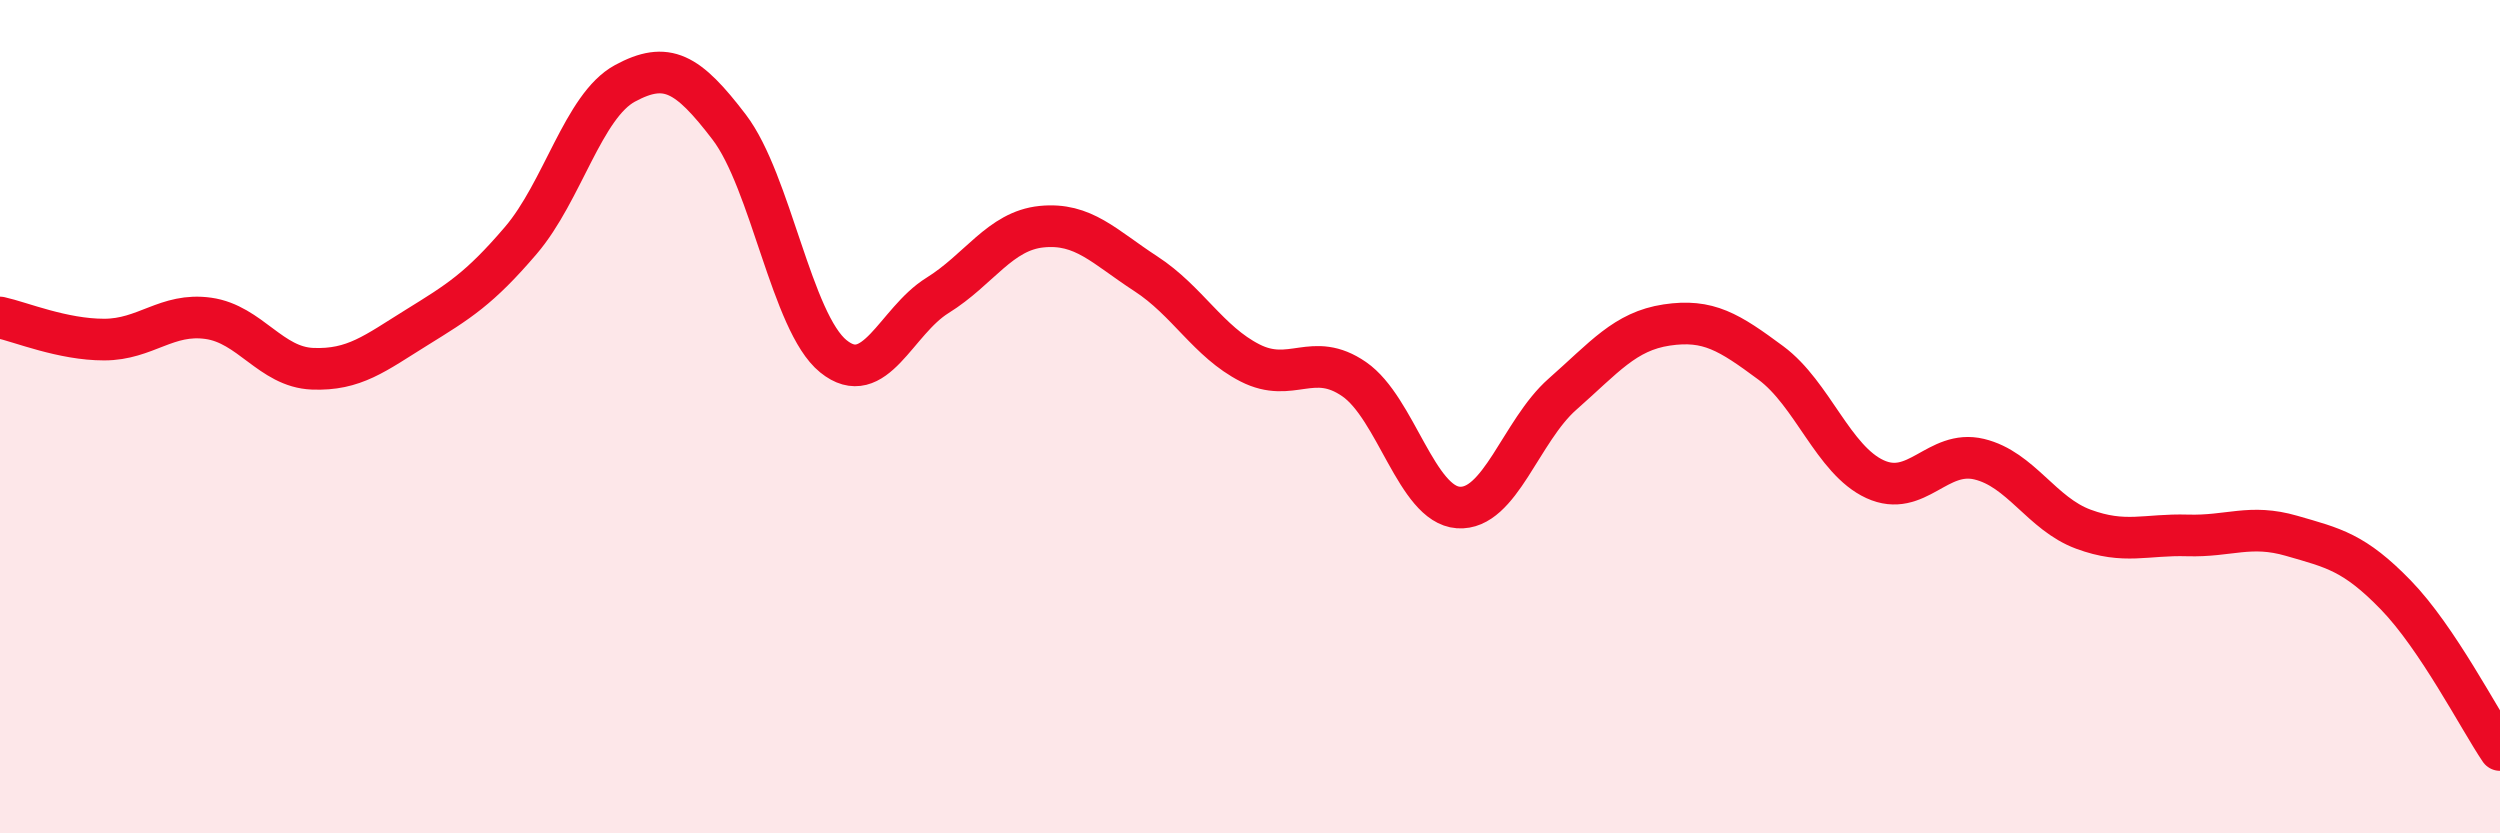
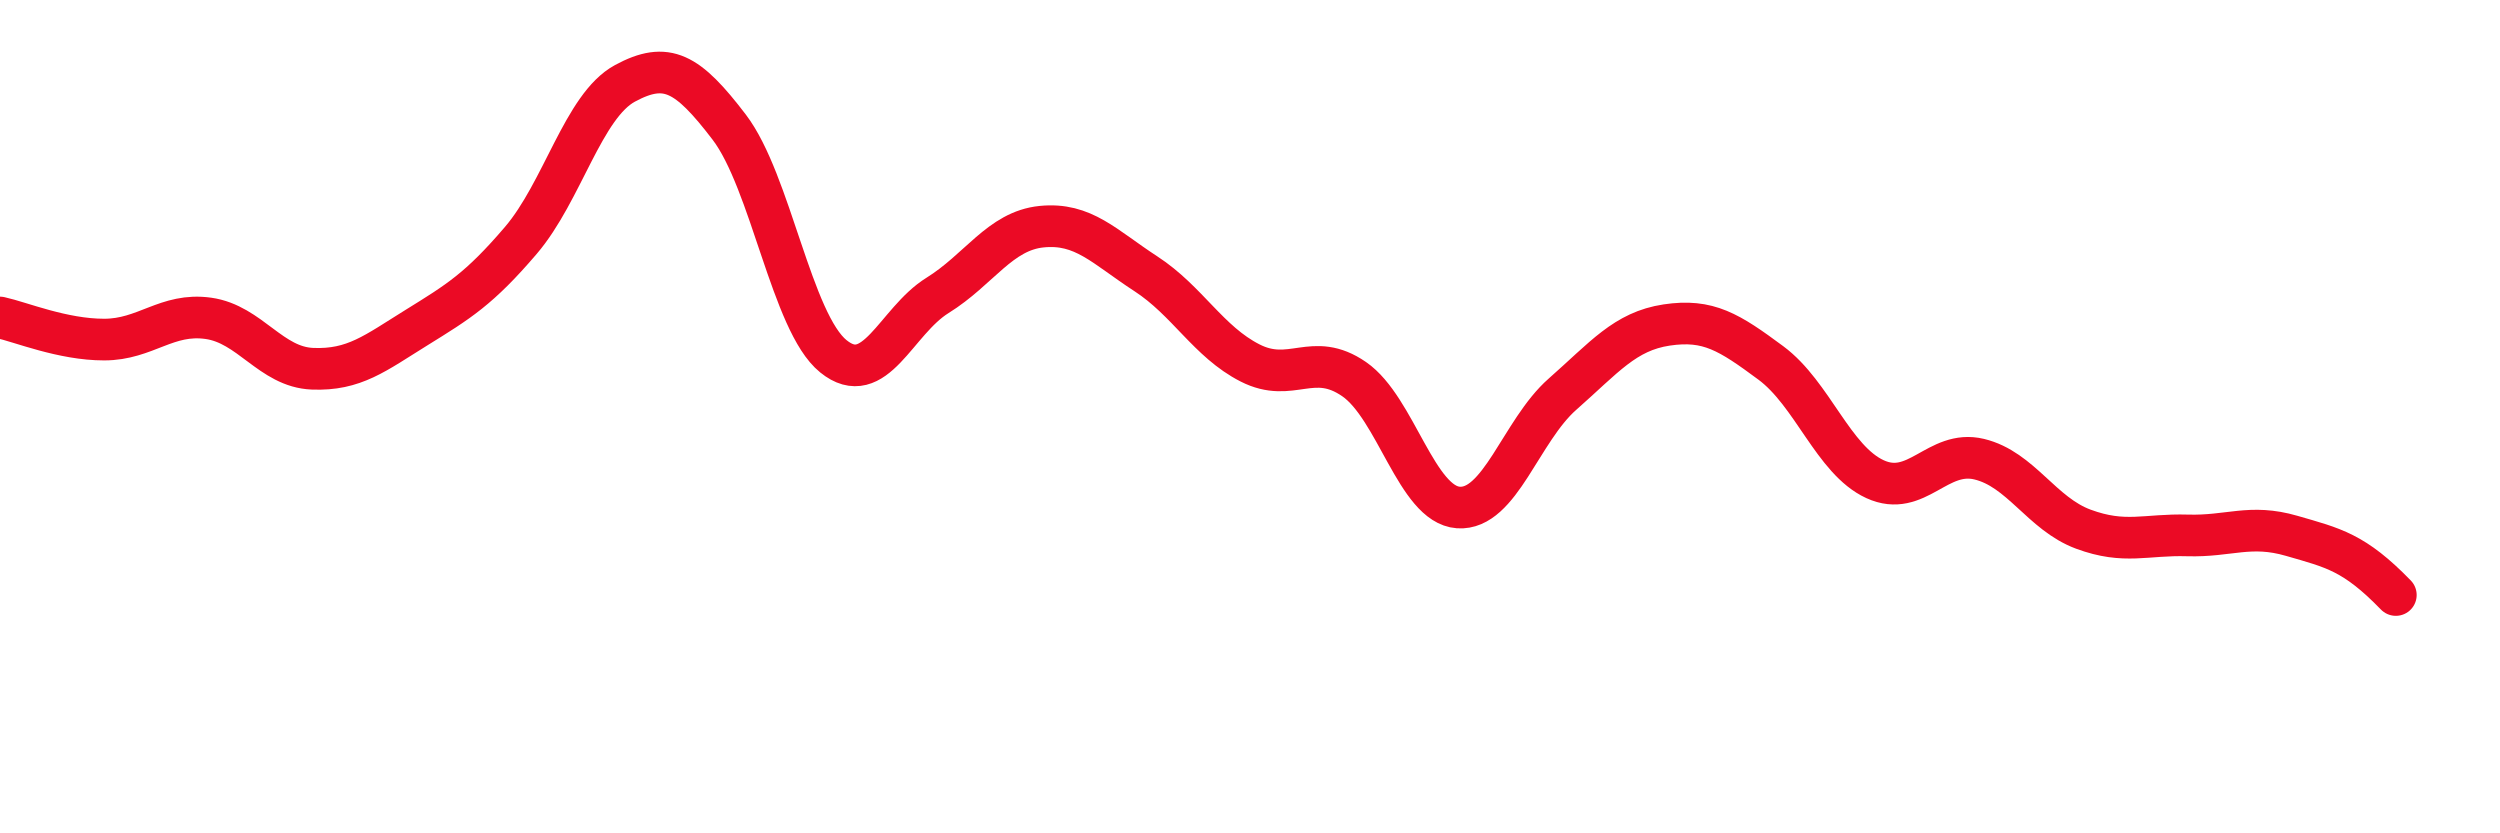
<svg xmlns="http://www.w3.org/2000/svg" width="60" height="20" viewBox="0 0 60 20">
-   <path d="M 0,7.62 C 0.5,7.73 1.5,8.15 2.5,8.15 C 3.5,8.15 4,7.5 5,7.64 C 6,7.78 6.5,8.81 7.5,8.85 C 8.5,8.89 9,8.48 10,7.86 C 11,7.24 11.5,6.94 12.5,5.77 C 13.5,4.6 14,2.54 15,2 C 16,1.46 16.5,1.74 17.5,3.05 C 18.5,4.36 19,7.74 20,8.55 C 21,9.36 21.5,7.71 22.5,7.09 C 23.5,6.47 24,5.54 25,5.44 C 26,5.34 26.5,5.92 27.5,6.57 C 28.5,7.22 29,8.2 30,8.71 C 31,9.22 31.5,8.41 32.5,9.1 C 33.5,9.79 34,12.11 35,12.18 C 36,12.25 36.5,10.34 37.5,9.46 C 38.5,8.58 39,7.95 40,7.8 C 41,7.65 41.5,7.97 42.5,8.71 C 43.5,9.45 44,11.04 45,11.5 C 46,11.96 46.5,10.78 47.5,11.02 C 48.5,11.26 49,12.33 50,12.7 C 51,13.07 51.5,12.82 52.5,12.85 C 53.5,12.88 54,12.57 55,12.86 C 56,13.15 56.5,13.25 57.5,14.28 C 58.5,15.31 59.5,17.26 60,18L60 20L0 20Z" fill="#EB0A25" opacity="0.1" stroke-linecap="round" stroke-linejoin="round" />
-   <path d="M 0,7.62 C 0.5,7.73 1.5,8.15 2.5,8.15 C 3.5,8.15 4,7.5 5,7.64 C 6,7.78 6.5,8.81 7.5,8.85 C 8.5,8.89 9,8.48 10,7.86 C 11,7.24 11.5,6.94 12.5,5.77 C 13.5,4.6 14,2.54 15,2 C 16,1.46 16.5,1.74 17.5,3.05 C 18.5,4.36 19,7.74 20,8.55 C 21,9.36 21.5,7.71 22.5,7.09 C 23.5,6.47 24,5.54 25,5.44 C 26,5.34 26.5,5.92 27.5,6.57 C 28.5,7.22 29,8.2 30,8.71 C 31,9.22 31.5,8.41 32.5,9.1 C 33.5,9.79 34,12.11 35,12.18 C 36,12.25 36.5,10.34 37.5,9.46 C 38.5,8.58 39,7.95 40,7.8 C 41,7.65 41.5,7.97 42.5,8.71 C 43.5,9.45 44,11.04 45,11.5 C 46,11.96 46.5,10.78 47.5,11.02 C 48.5,11.26 49,12.33 50,12.7 C 51,13.07 51.5,12.82 52.5,12.85 C 53.5,12.88 54,12.57 55,12.86 C 56,13.15 56.5,13.25 57.5,14.28 C 58.5,15.31 59.5,17.26 60,18" stroke="#EB0A25" stroke-width="1" fill="none" stroke-linecap="round" stroke-linejoin="round" />
+   <path d="M 0,7.62 C 0.5,7.73 1.5,8.15 2.5,8.15 C 3.5,8.15 4,7.5 5,7.64 C 6,7.78 6.5,8.81 7.5,8.85 C 8.5,8.89 9,8.48 10,7.86 C 11,7.24 11.5,6.94 12.5,5.77 C 13.5,4.6 14,2.54 15,2 C 16,1.46 16.5,1.74 17.5,3.05 C 18.5,4.36 19,7.74 20,8.55 C 21,9.36 21.5,7.71 22.5,7.09 C 23.5,6.47 24,5.54 25,5.44 C 26,5.34 26.5,5.92 27.5,6.57 C 28.5,7.22 29,8.2 30,8.71 C 31,9.22 31.5,8.41 32.5,9.1 C 33.5,9.79 34,12.11 35,12.18 C 36,12.25 36.5,10.34 37.5,9.46 C 38.5,8.58 39,7.95 40,7.8 C 41,7.65 41.5,7.97 42.5,8.71 C 43.5,9.45 44,11.04 45,11.5 C 46,11.96 46.5,10.78 47.5,11.02 C 48.5,11.26 49,12.33 50,12.7 C 51,13.07 51.5,12.82 52.5,12.85 C 53.5,12.88 54,12.57 55,12.86 C 56,13.15 56.5,13.25 57.5,14.28 " stroke="#EB0A25" stroke-width="1" fill="none" stroke-linecap="round" stroke-linejoin="round" />
</svg>